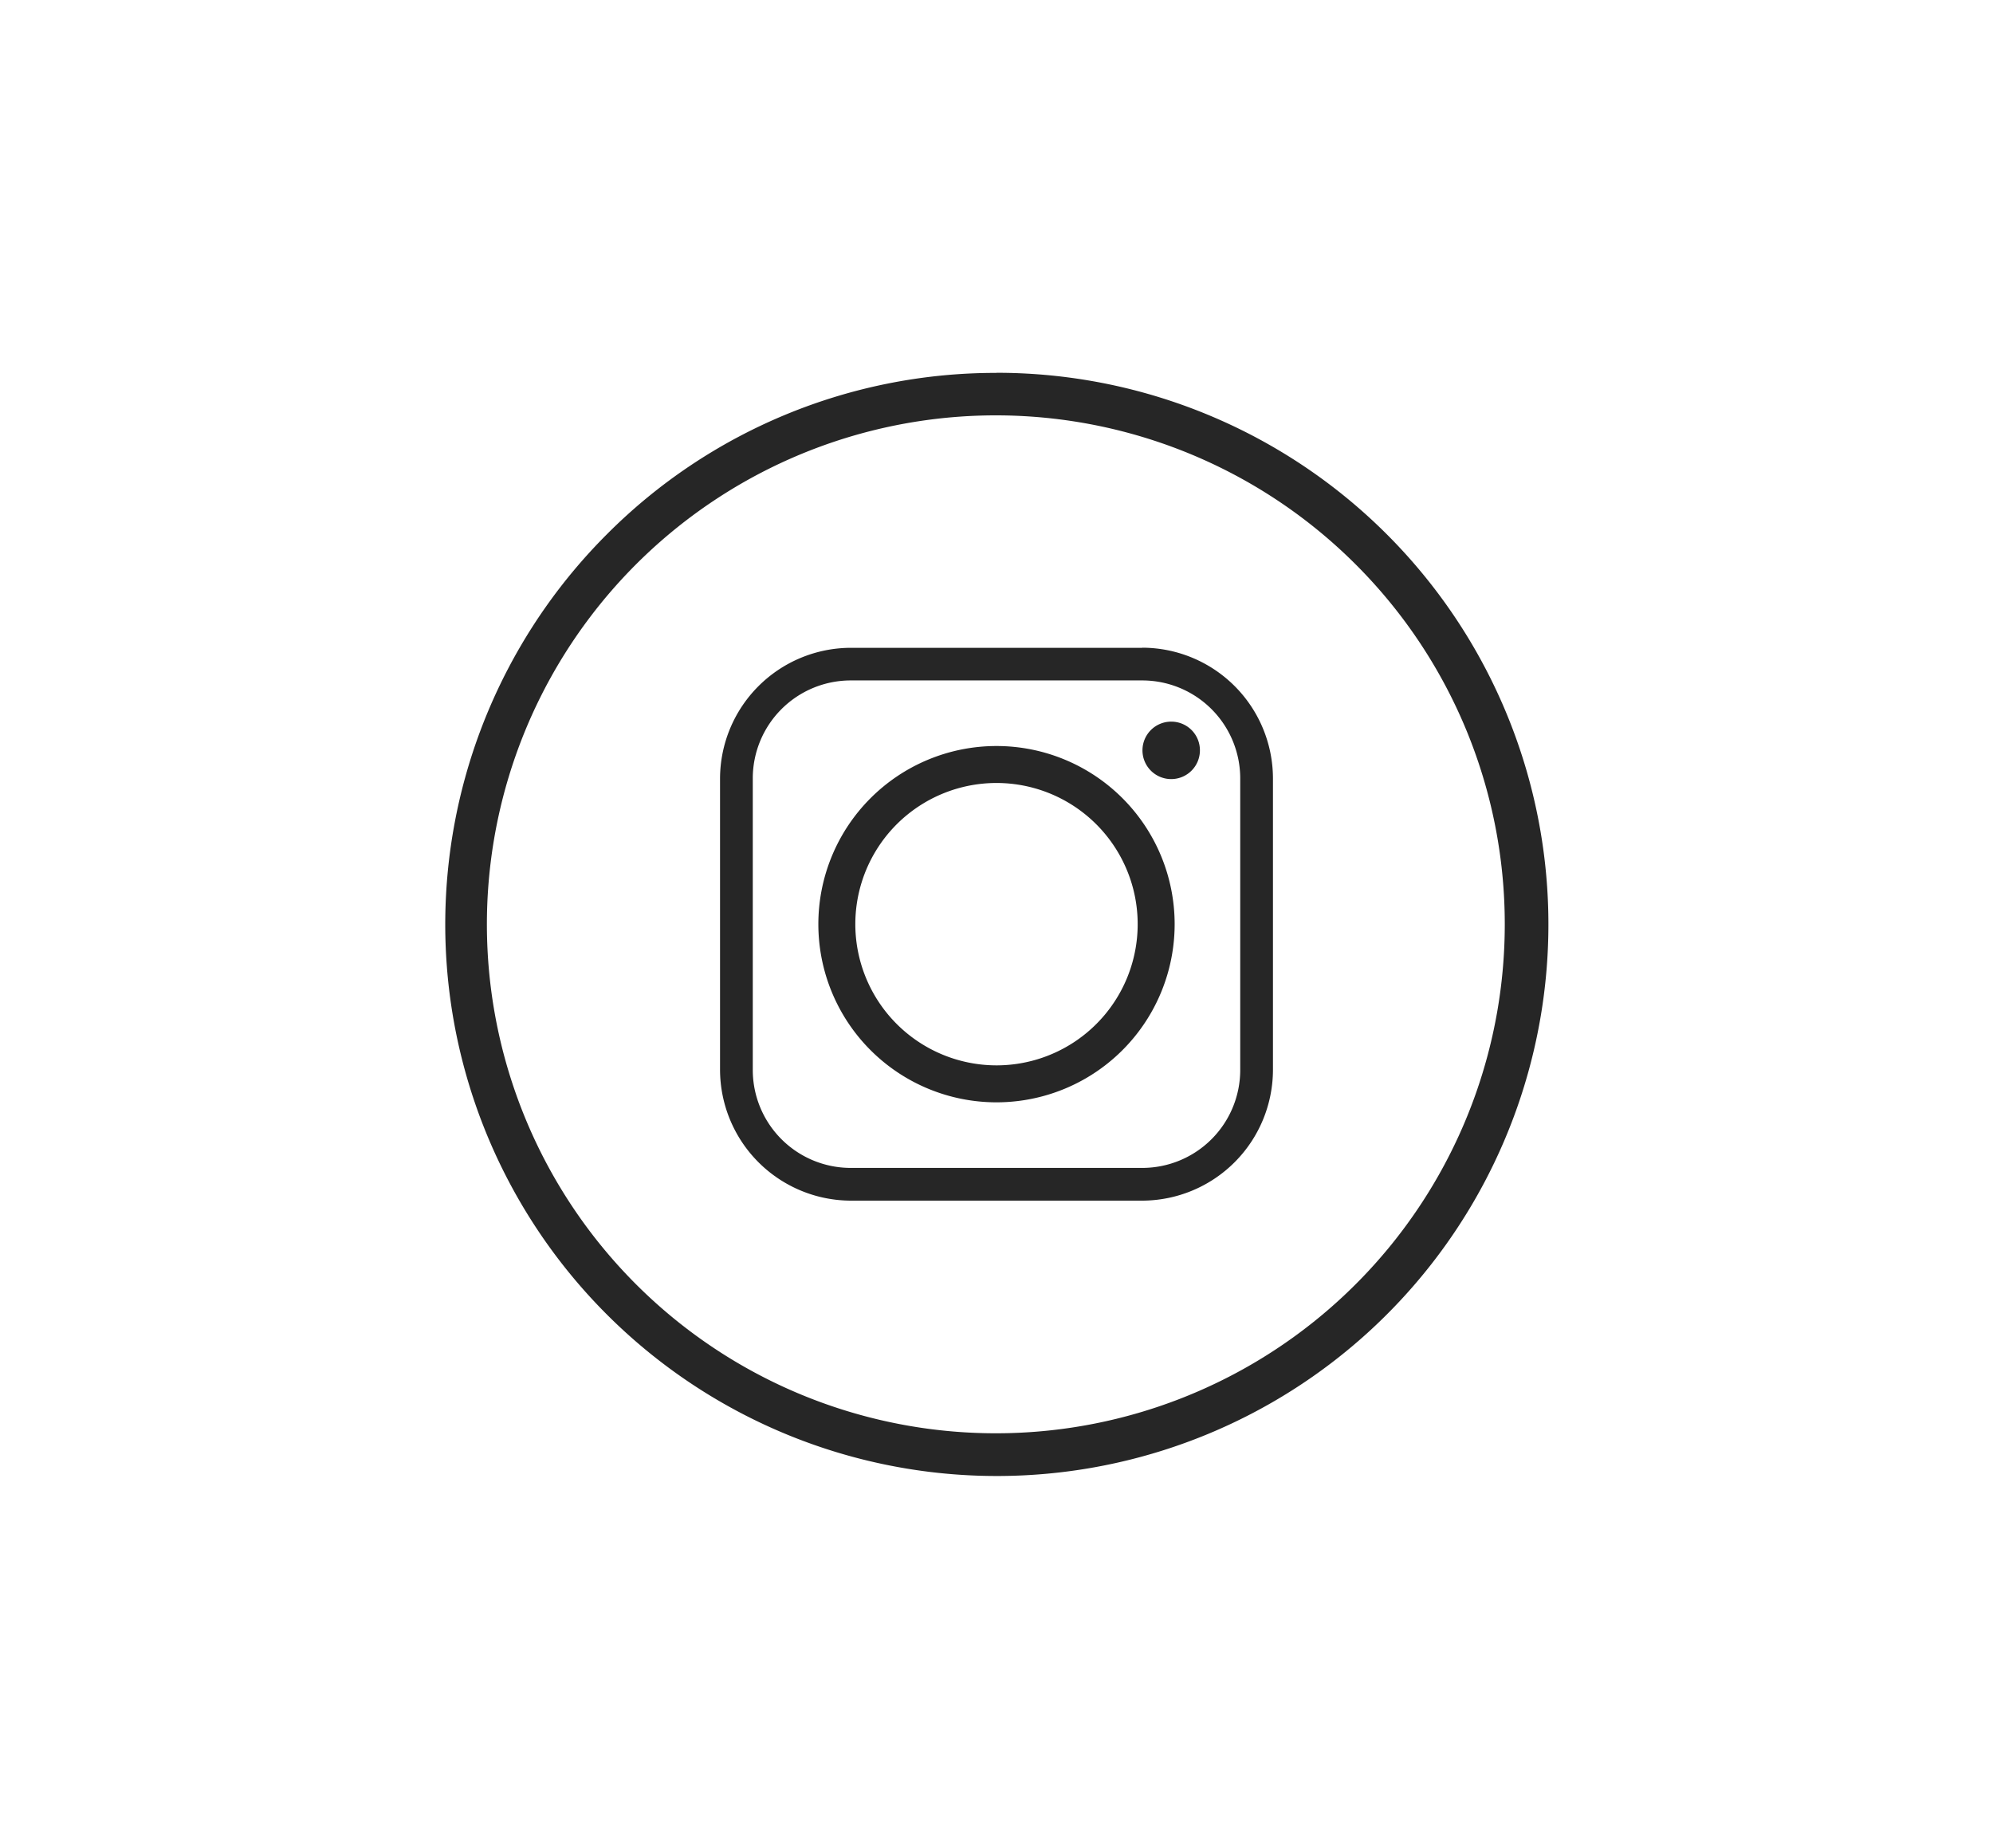
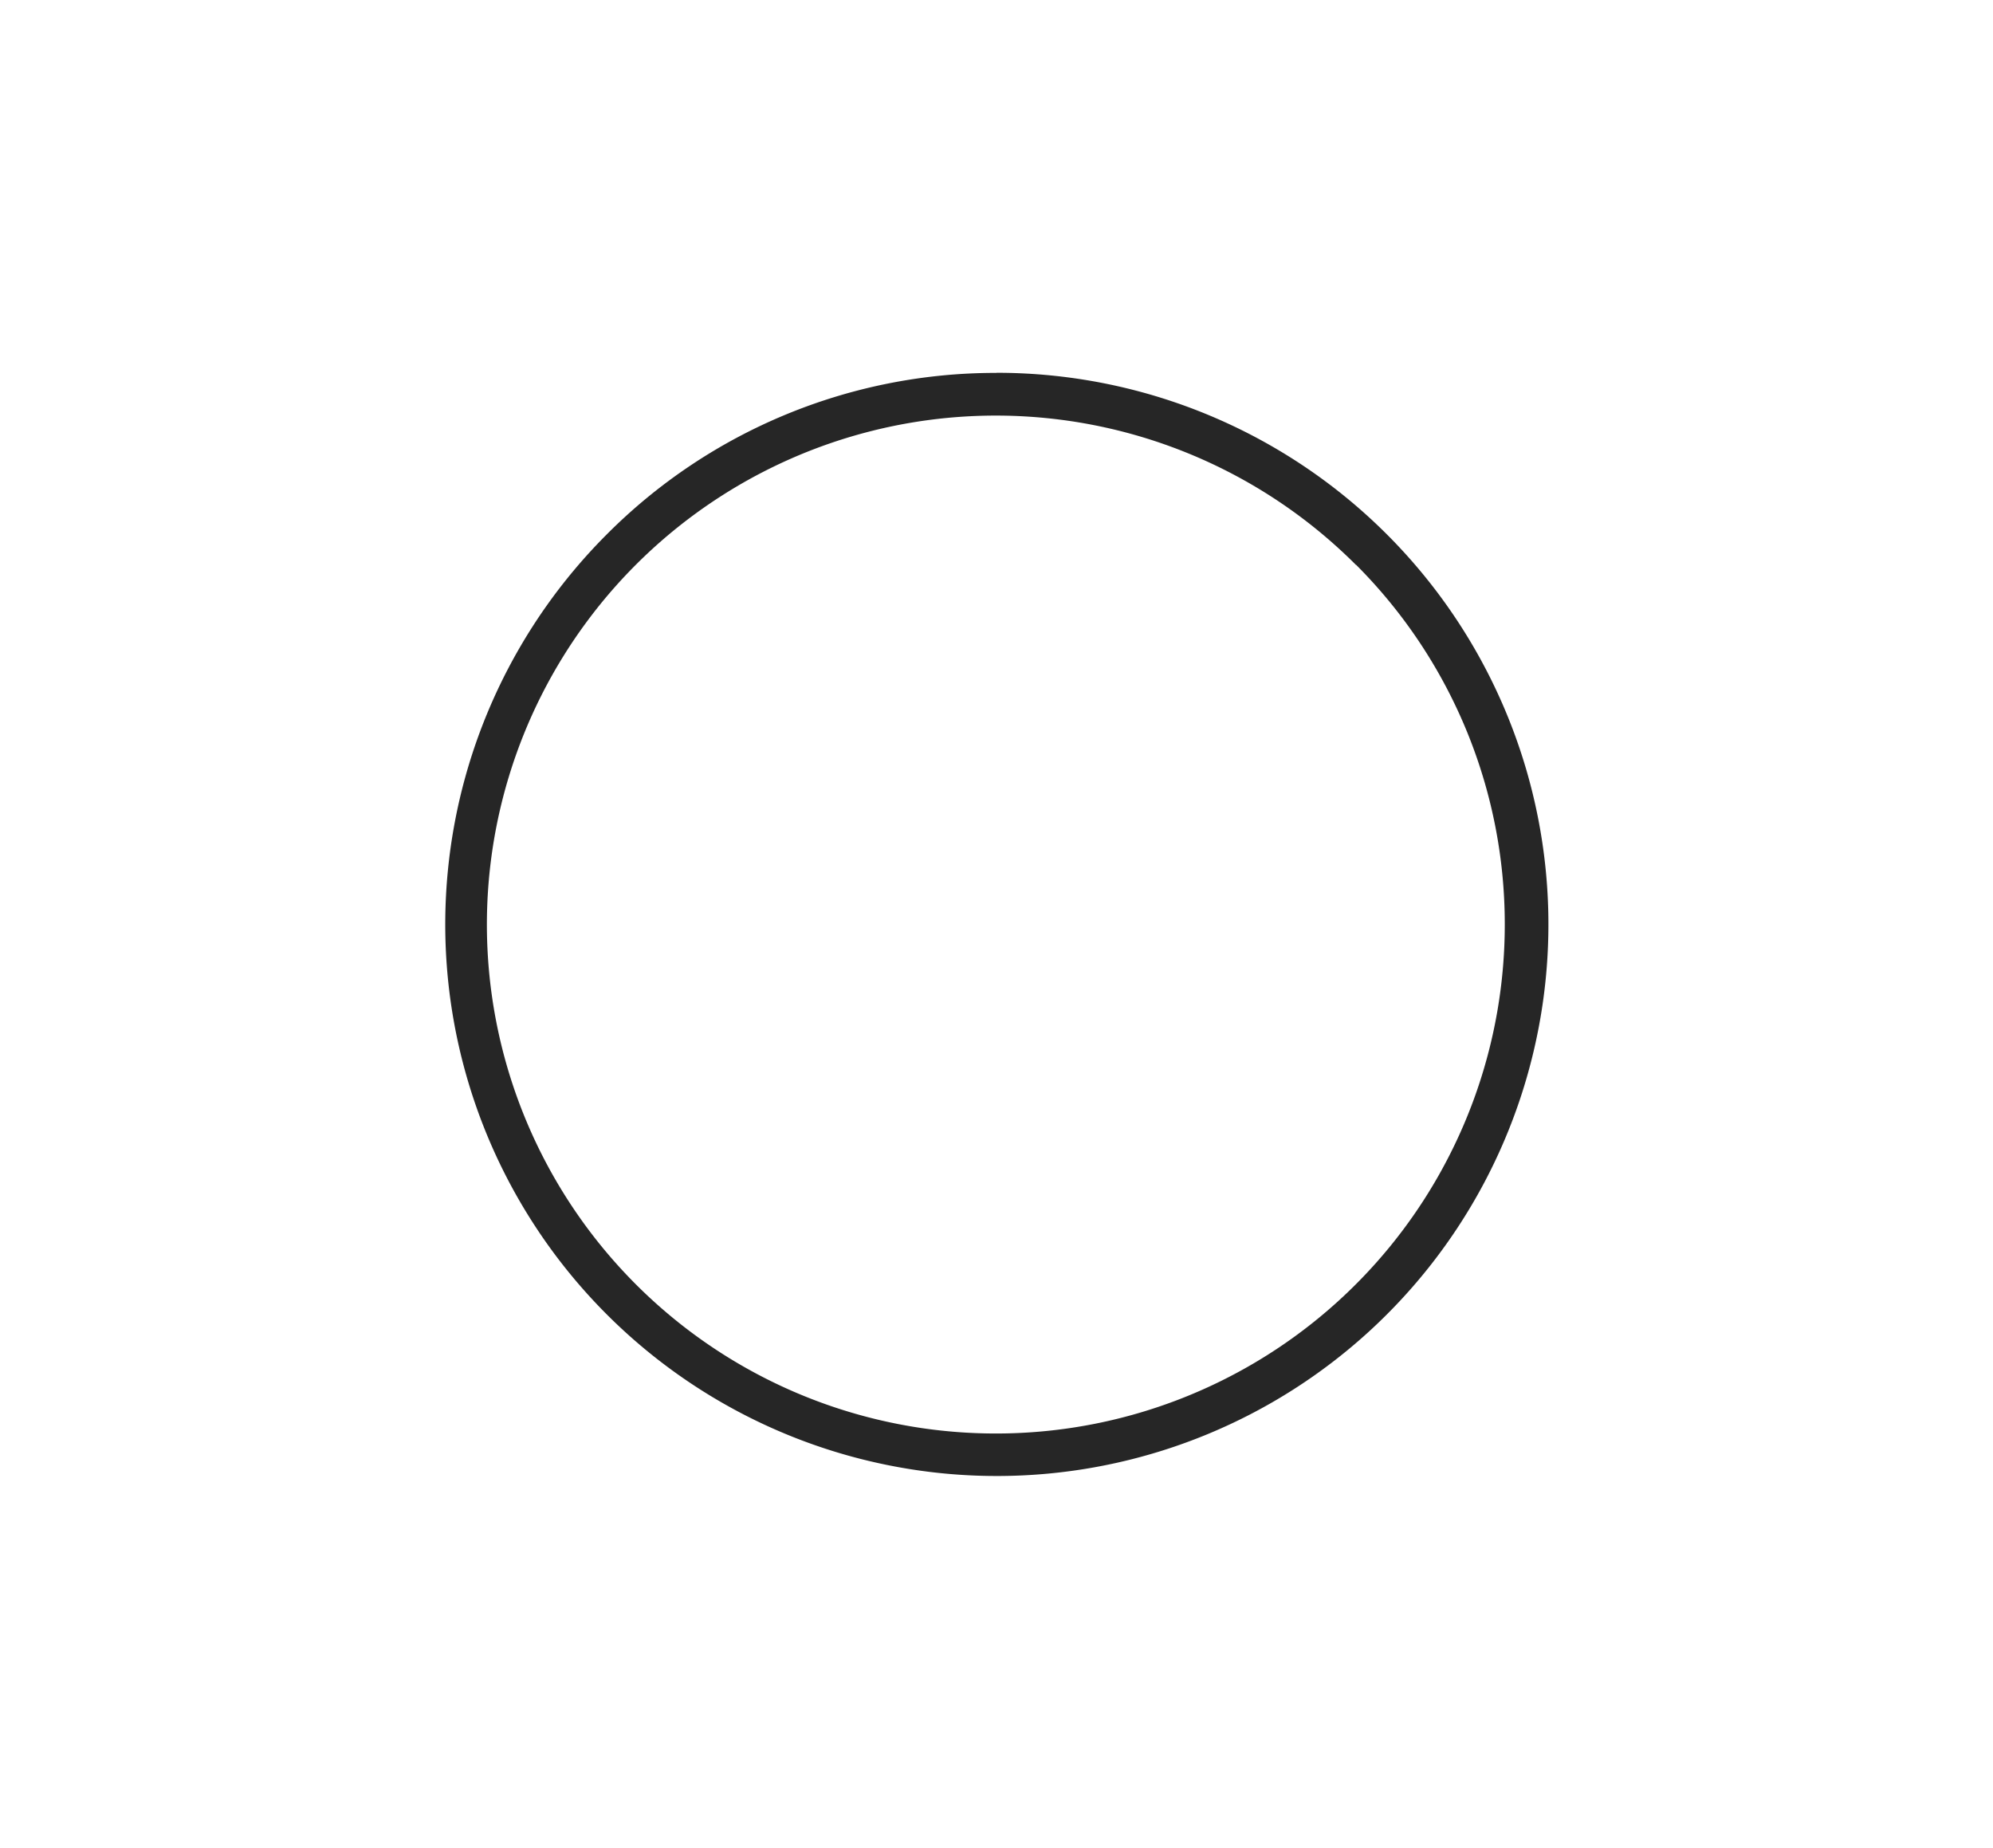
<svg xmlns="http://www.w3.org/2000/svg" id="_16" data-name="16" viewBox="0 0 179 166">
  <defs>
    <style>.cls-1,.cls-2{fill:#262626;}.cls-2{fill-rule:evenodd;}</style>
  </defs>
  <title>social [Converted]</title>
-   <path class="cls-1" d="M89.5,33.48A49.54,49.54,0,1,1,54.49,48a49.27,49.27,0,0,1,35-14.51Zm32.3,17.25A45.71,45.71,0,1,0,135.15,83,45.64,45.64,0,0,0,121.8,50.73Z" />
-   <path class="cls-2" d="M76.82,83A12.68,12.68,0,1,1,89.49,95.68,12.69,12.69,0,0,1,76.82,83Zm25.77-24.82H76.41A11.77,11.77,0,0,0,64.67,69.91V96.09a11.78,11.78,0,0,0,11.74,11.74h26.18a11.77,11.77,0,0,0,11.74-11.74V69.91a11.76,11.76,0,0,0-11.74-11.74ZM76.41,61.11h26.18a8.8,8.8,0,0,1,8.8,8.8V96.09a8.8,8.8,0,0,1-8.8,8.8H76.41a8.8,8.8,0,0,1-8.8-8.8V69.91a8.8,8.8,0,0,1,8.8-8.8Zm28.79,3.7a2.58,2.58,0,1,0,2.57,2.57,2.57,2.57,0,0,0-2.57-2.57ZM105.5,83a16,16,0,1,0-16,16,16,16,0,0,0,16-16Z" />
+   <path class="cls-1" d="M89.5,33.48A49.54,49.54,0,1,1,54.49,48a49.27,49.27,0,0,1,35-14.51m32.3,17.25A45.71,45.71,0,1,0,135.15,83,45.64,45.64,0,0,0,121.8,50.73Z" />
</svg>